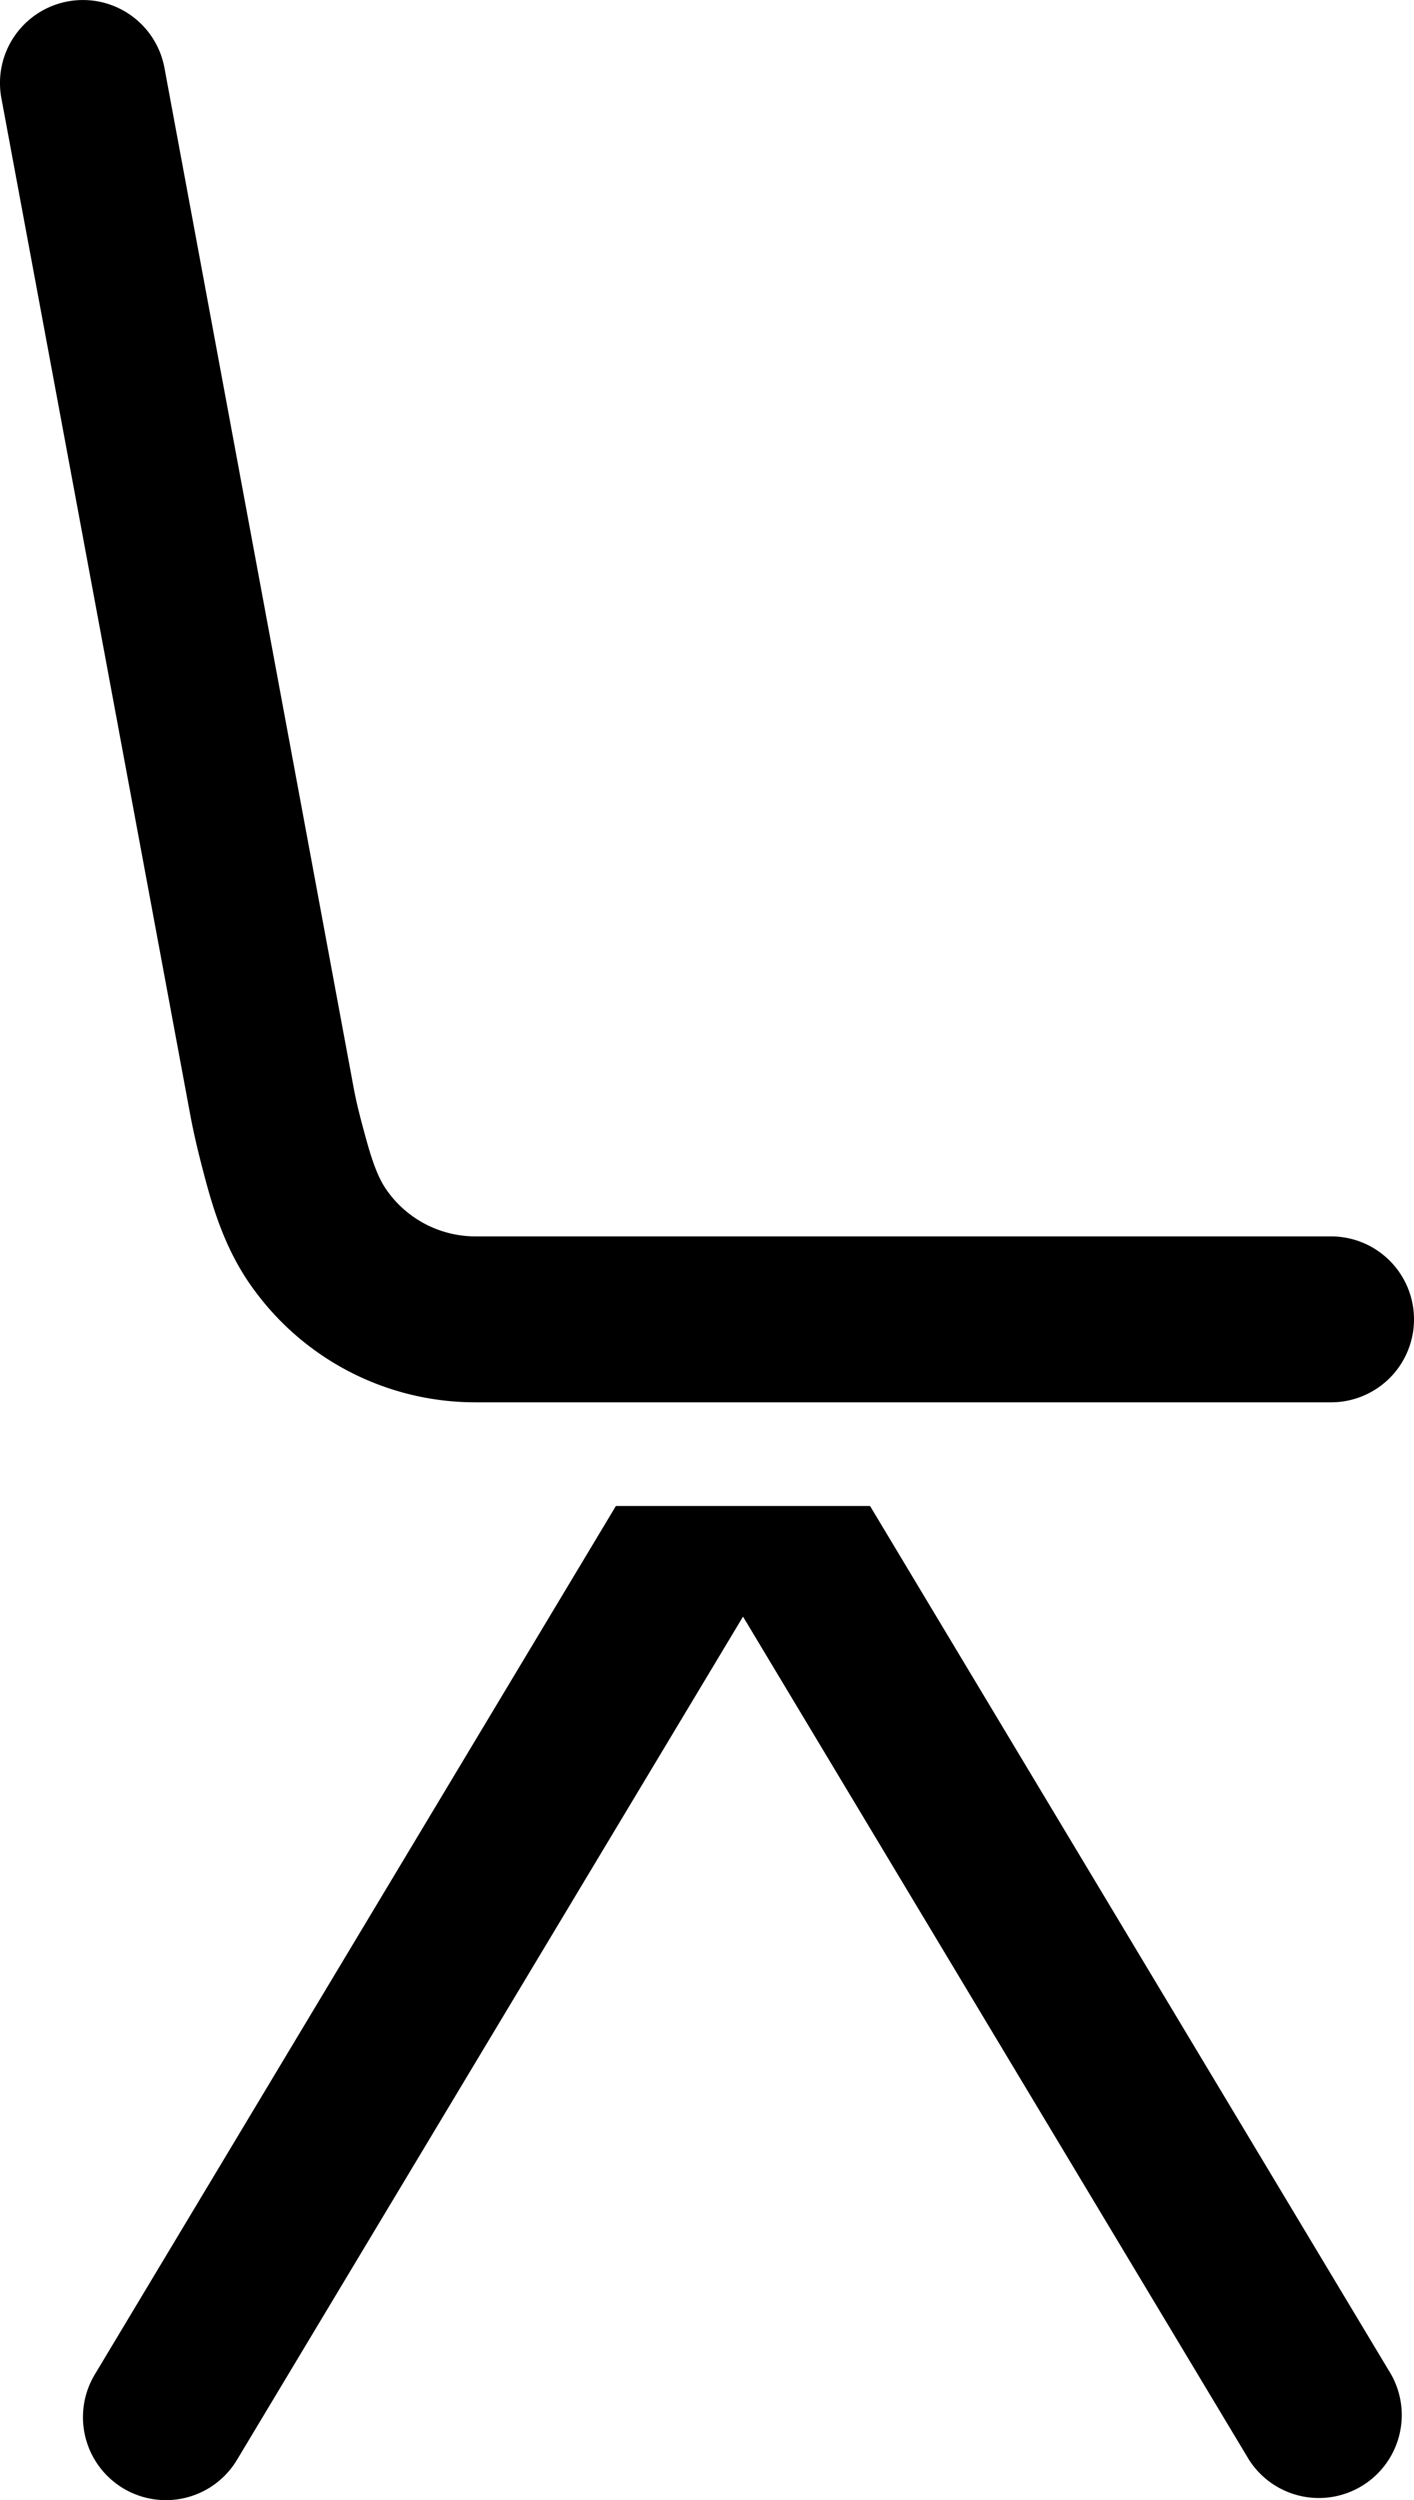
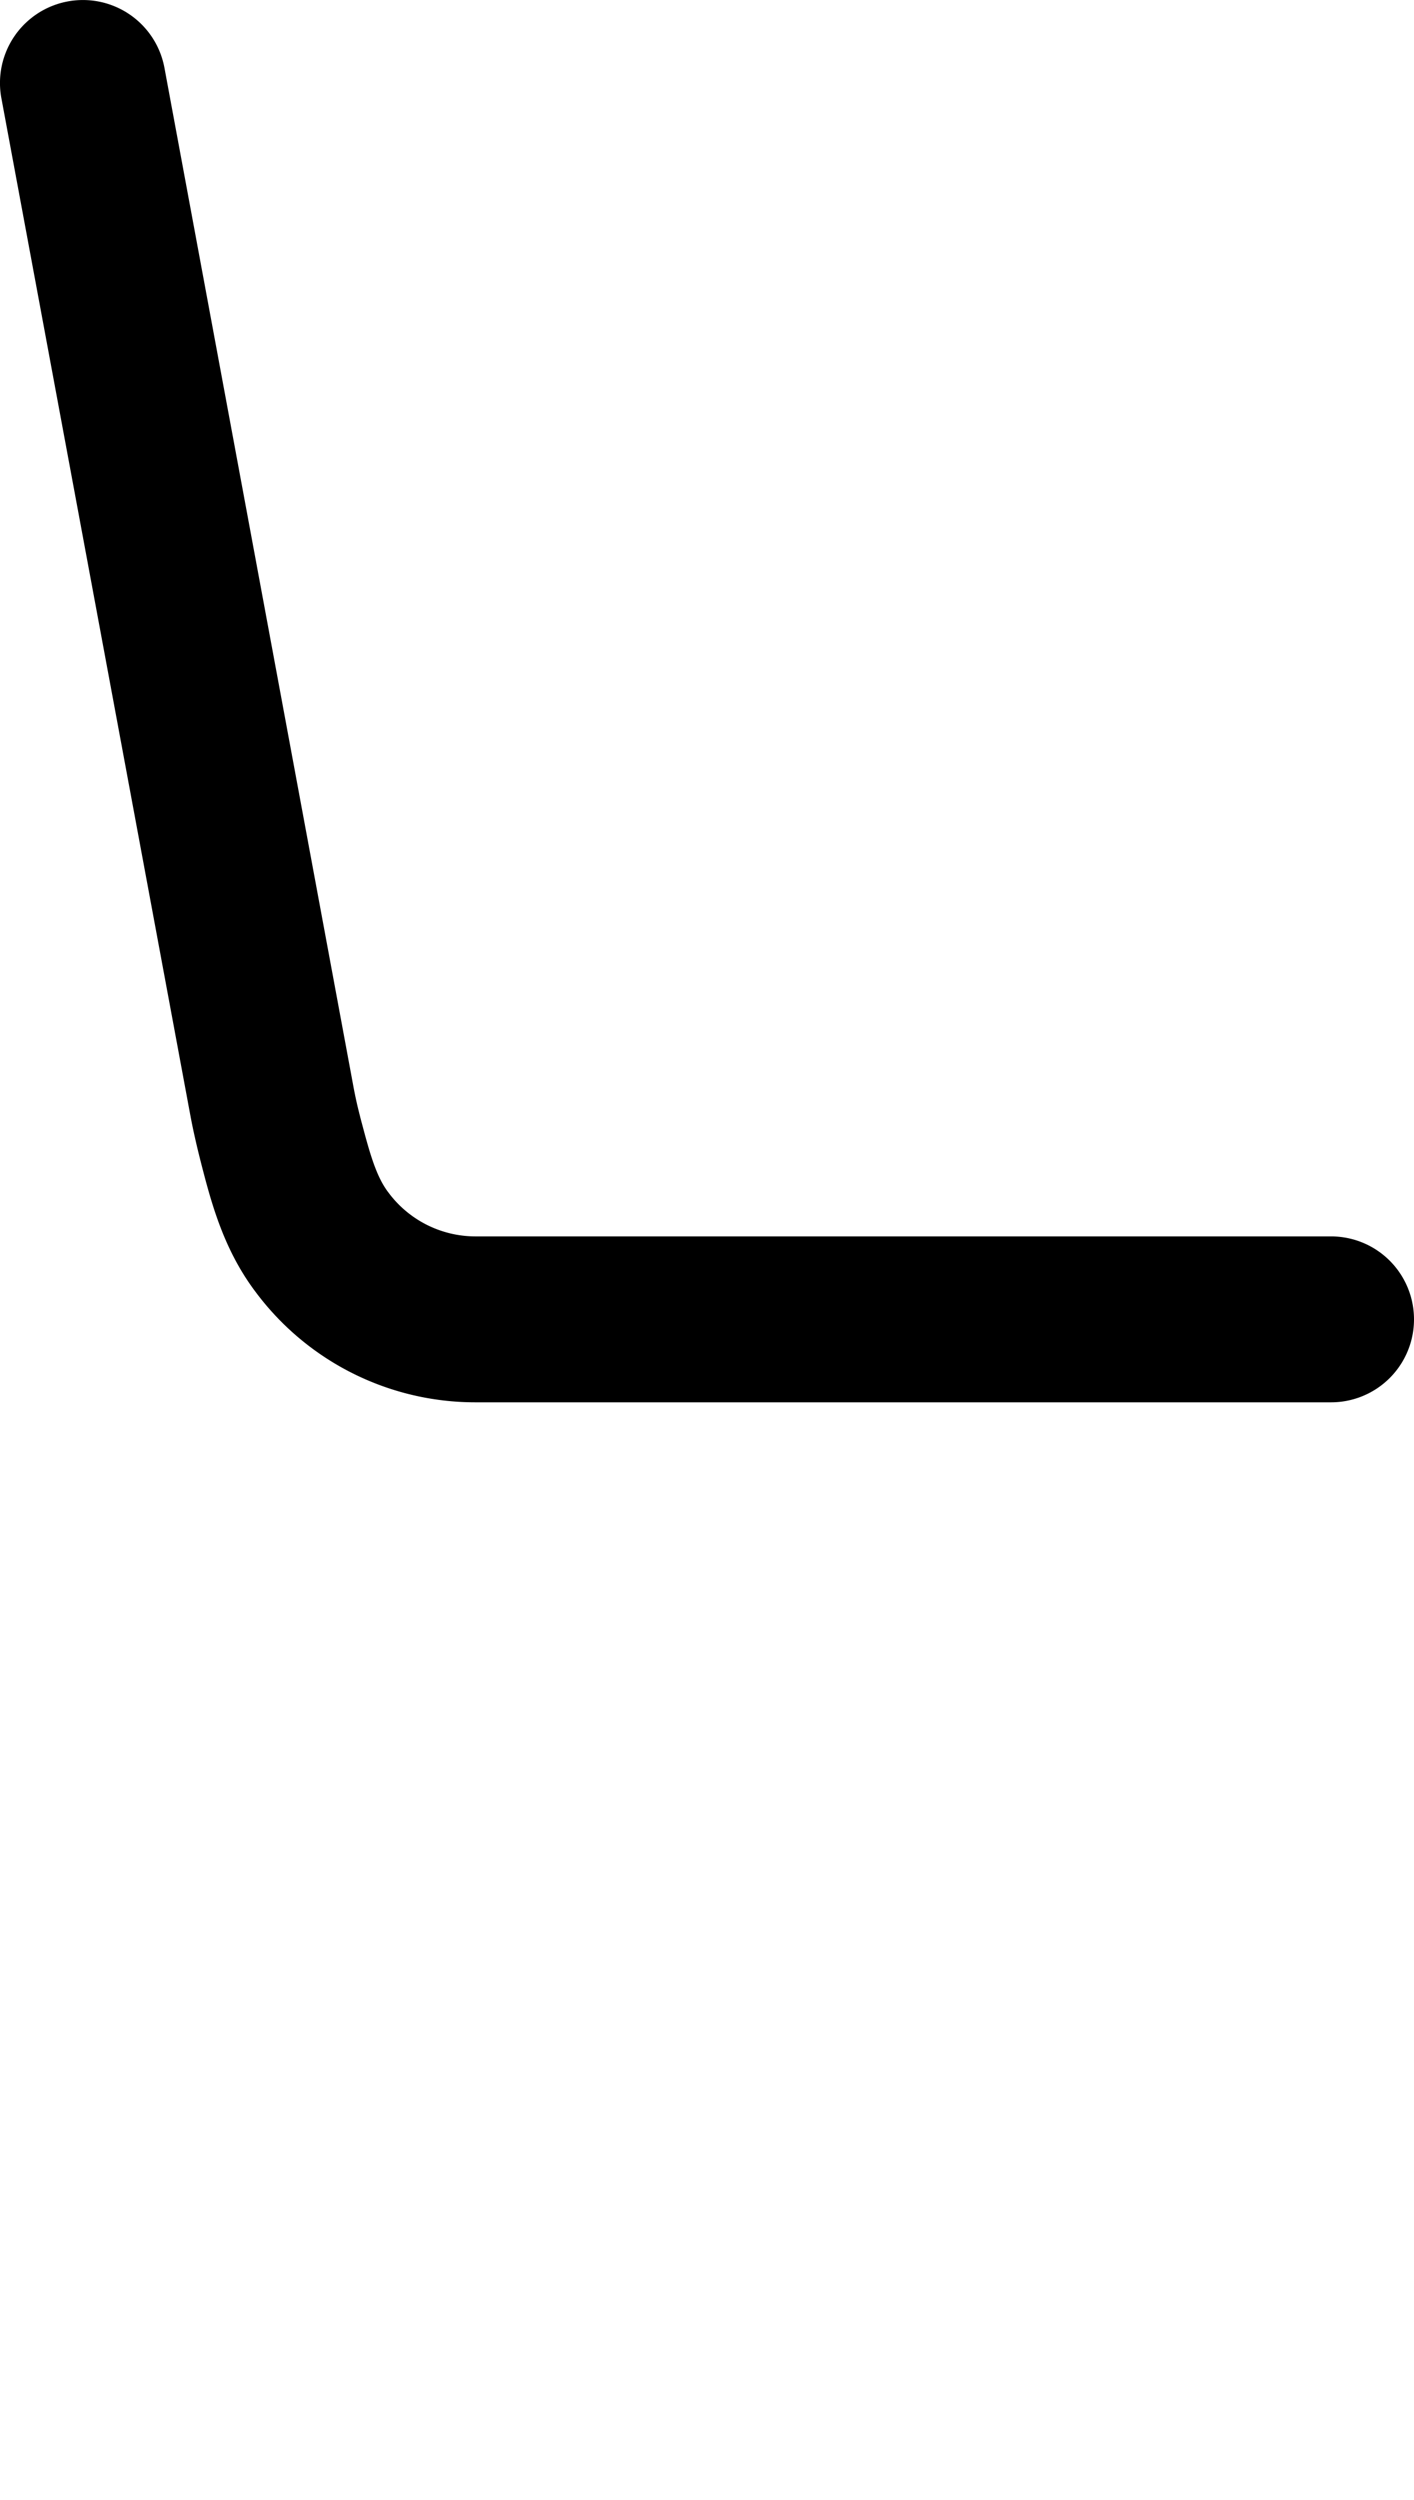
<svg xmlns="http://www.w3.org/2000/svg" viewBox="0 0 153.48 271.24">
  <title>tuoli</title>
  <g id="Layer_2" data-name="Layer 2">
    <g id="Layer_1-2" data-name="Layer 1">
      <path d="M21.66,125.53l.07.28c1.17,4.57,2.5,9.75,6.1,14.47A29.73,29.73,0,0,0,51.6,152.14h92.88a9,9,0,0,0,0-18H51.6a11.78,11.78,0,0,1-9.46-4.79c-1.38-1.81-2.08-4.54-3-8l-.07-.28c-.29-1.12-.54-2.25-.74-3.36L17.85,7.36A9,9,0,1,0,.15,10.65L20.66,121C20.94,122.5,21.28,124,21.66,125.53Z" />
-       <path d="M94.44,163.39H66.85L10.29,257.61a9,9,0,1,0,15.43,9.27l54.93-91.49,54.93,91.49A9,9,0,0,0,151,257.61Z" />
    </g>
  </g>
</svg>